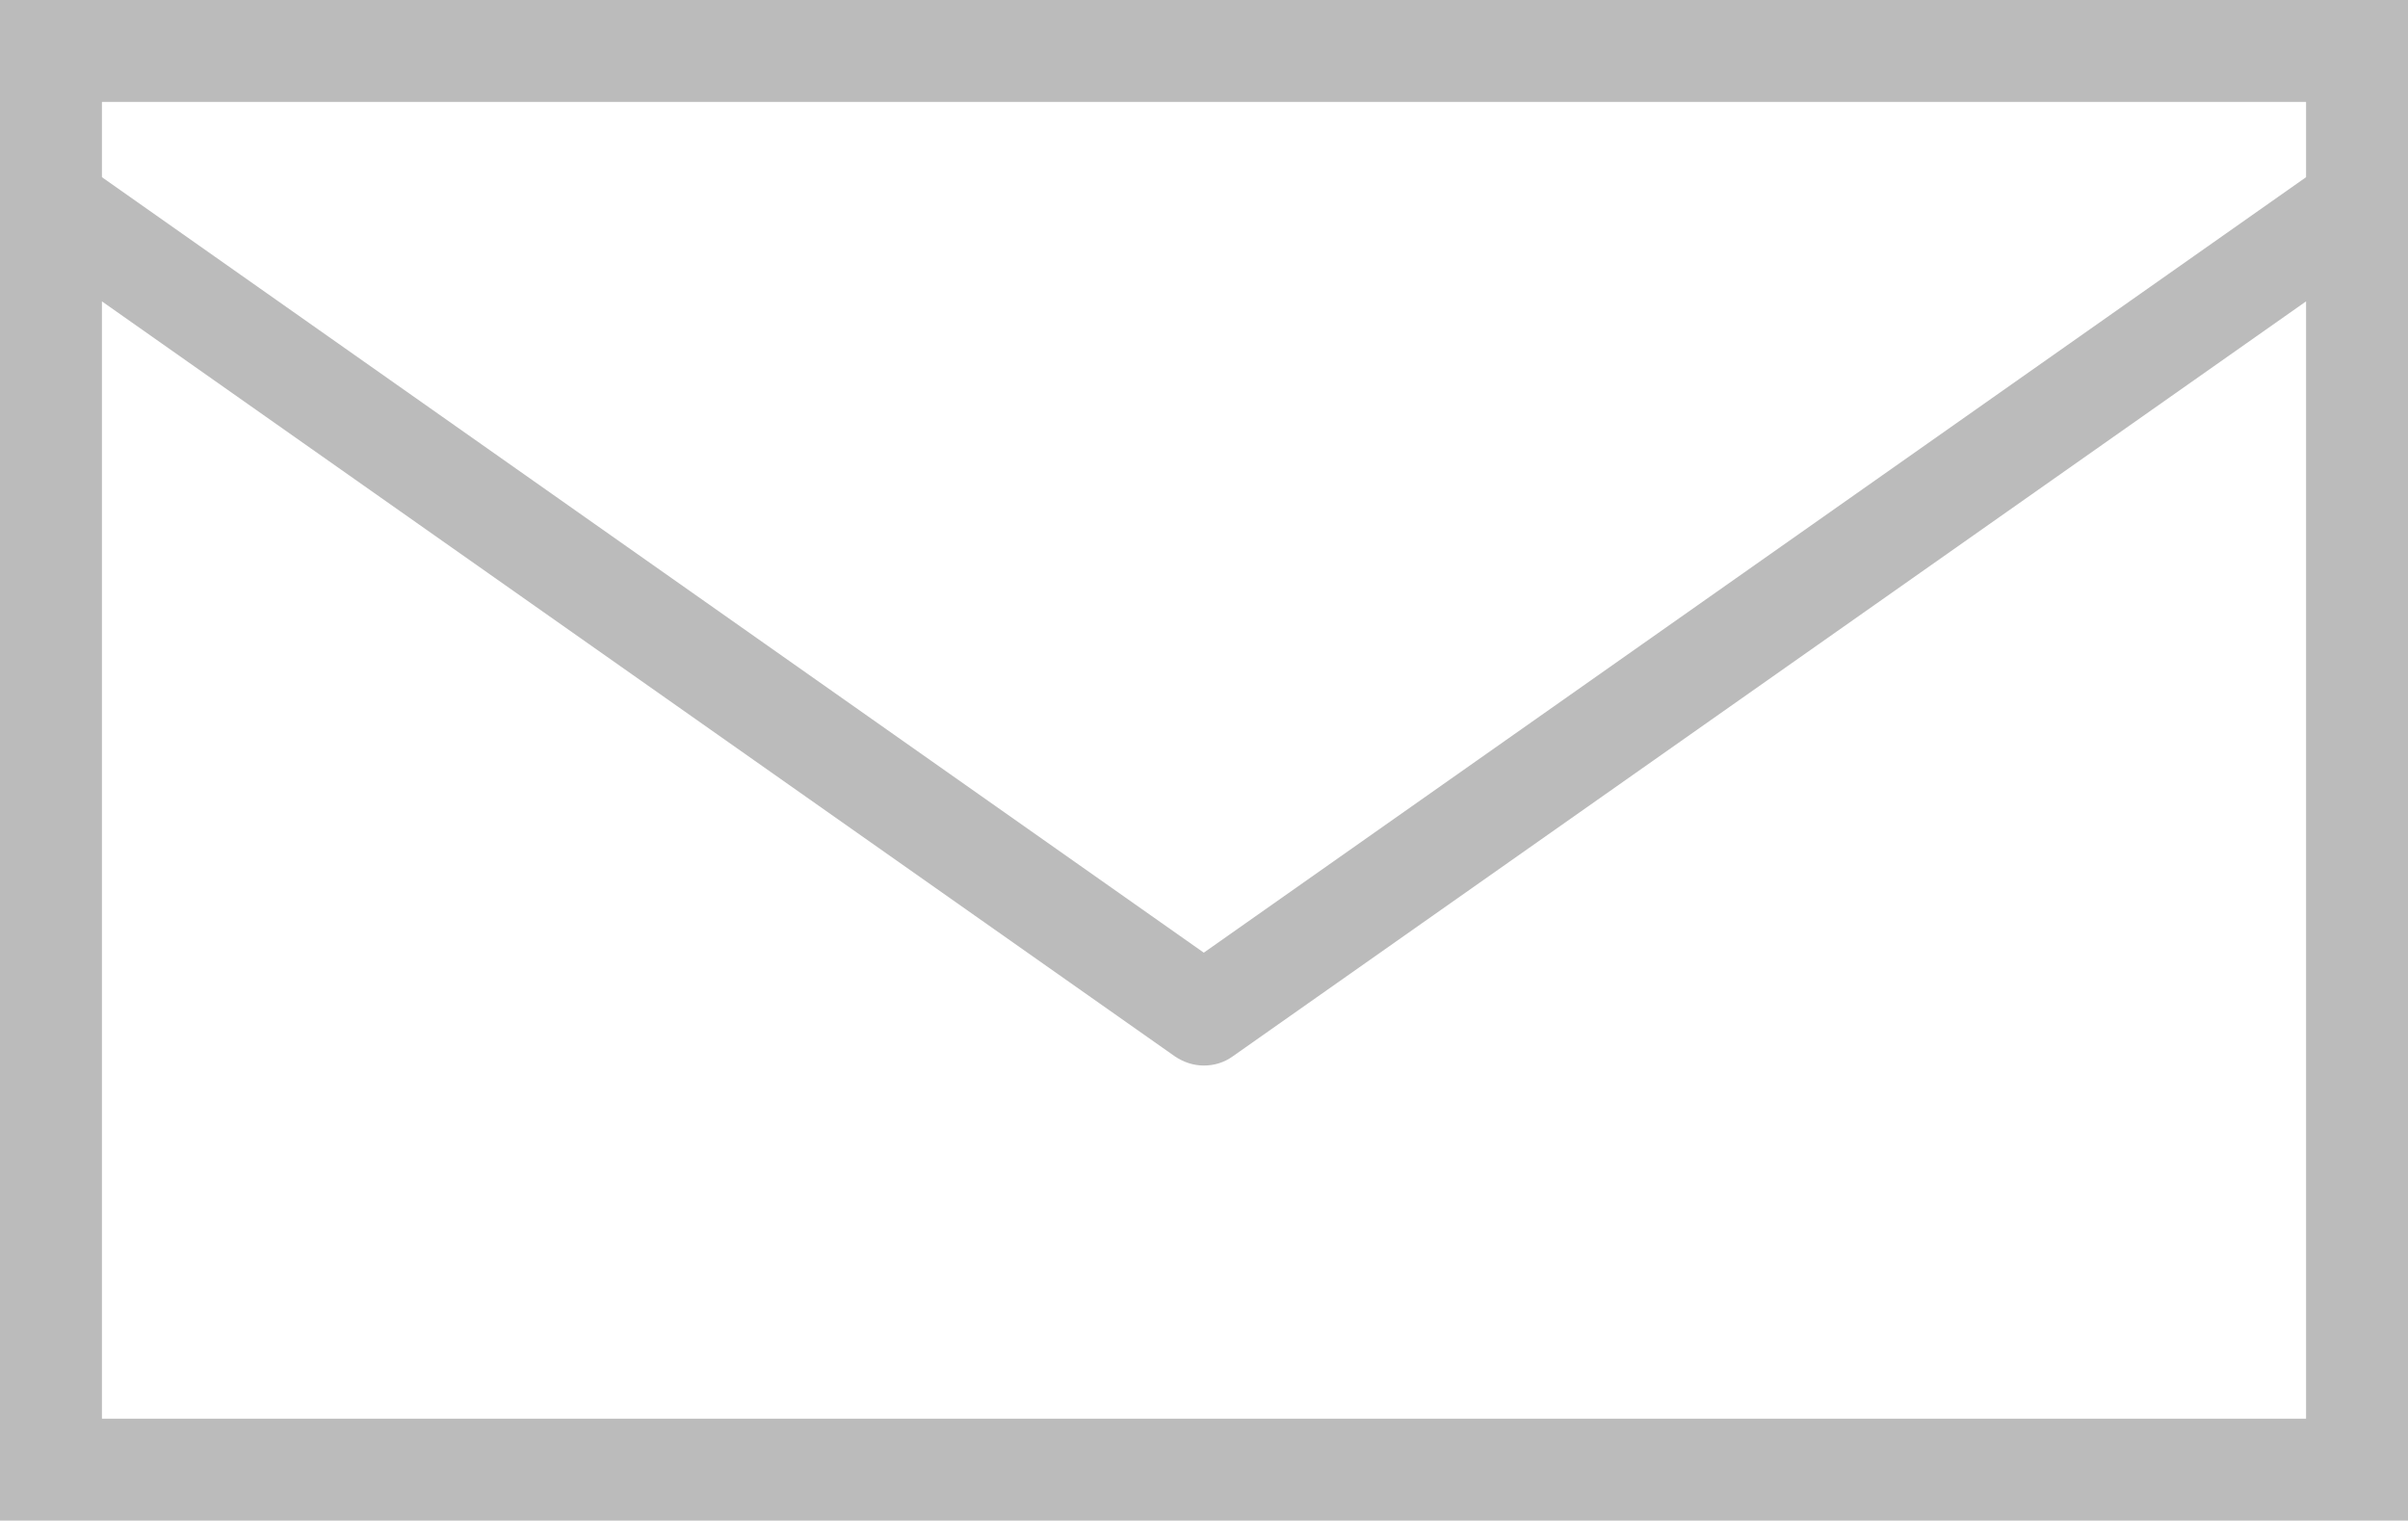
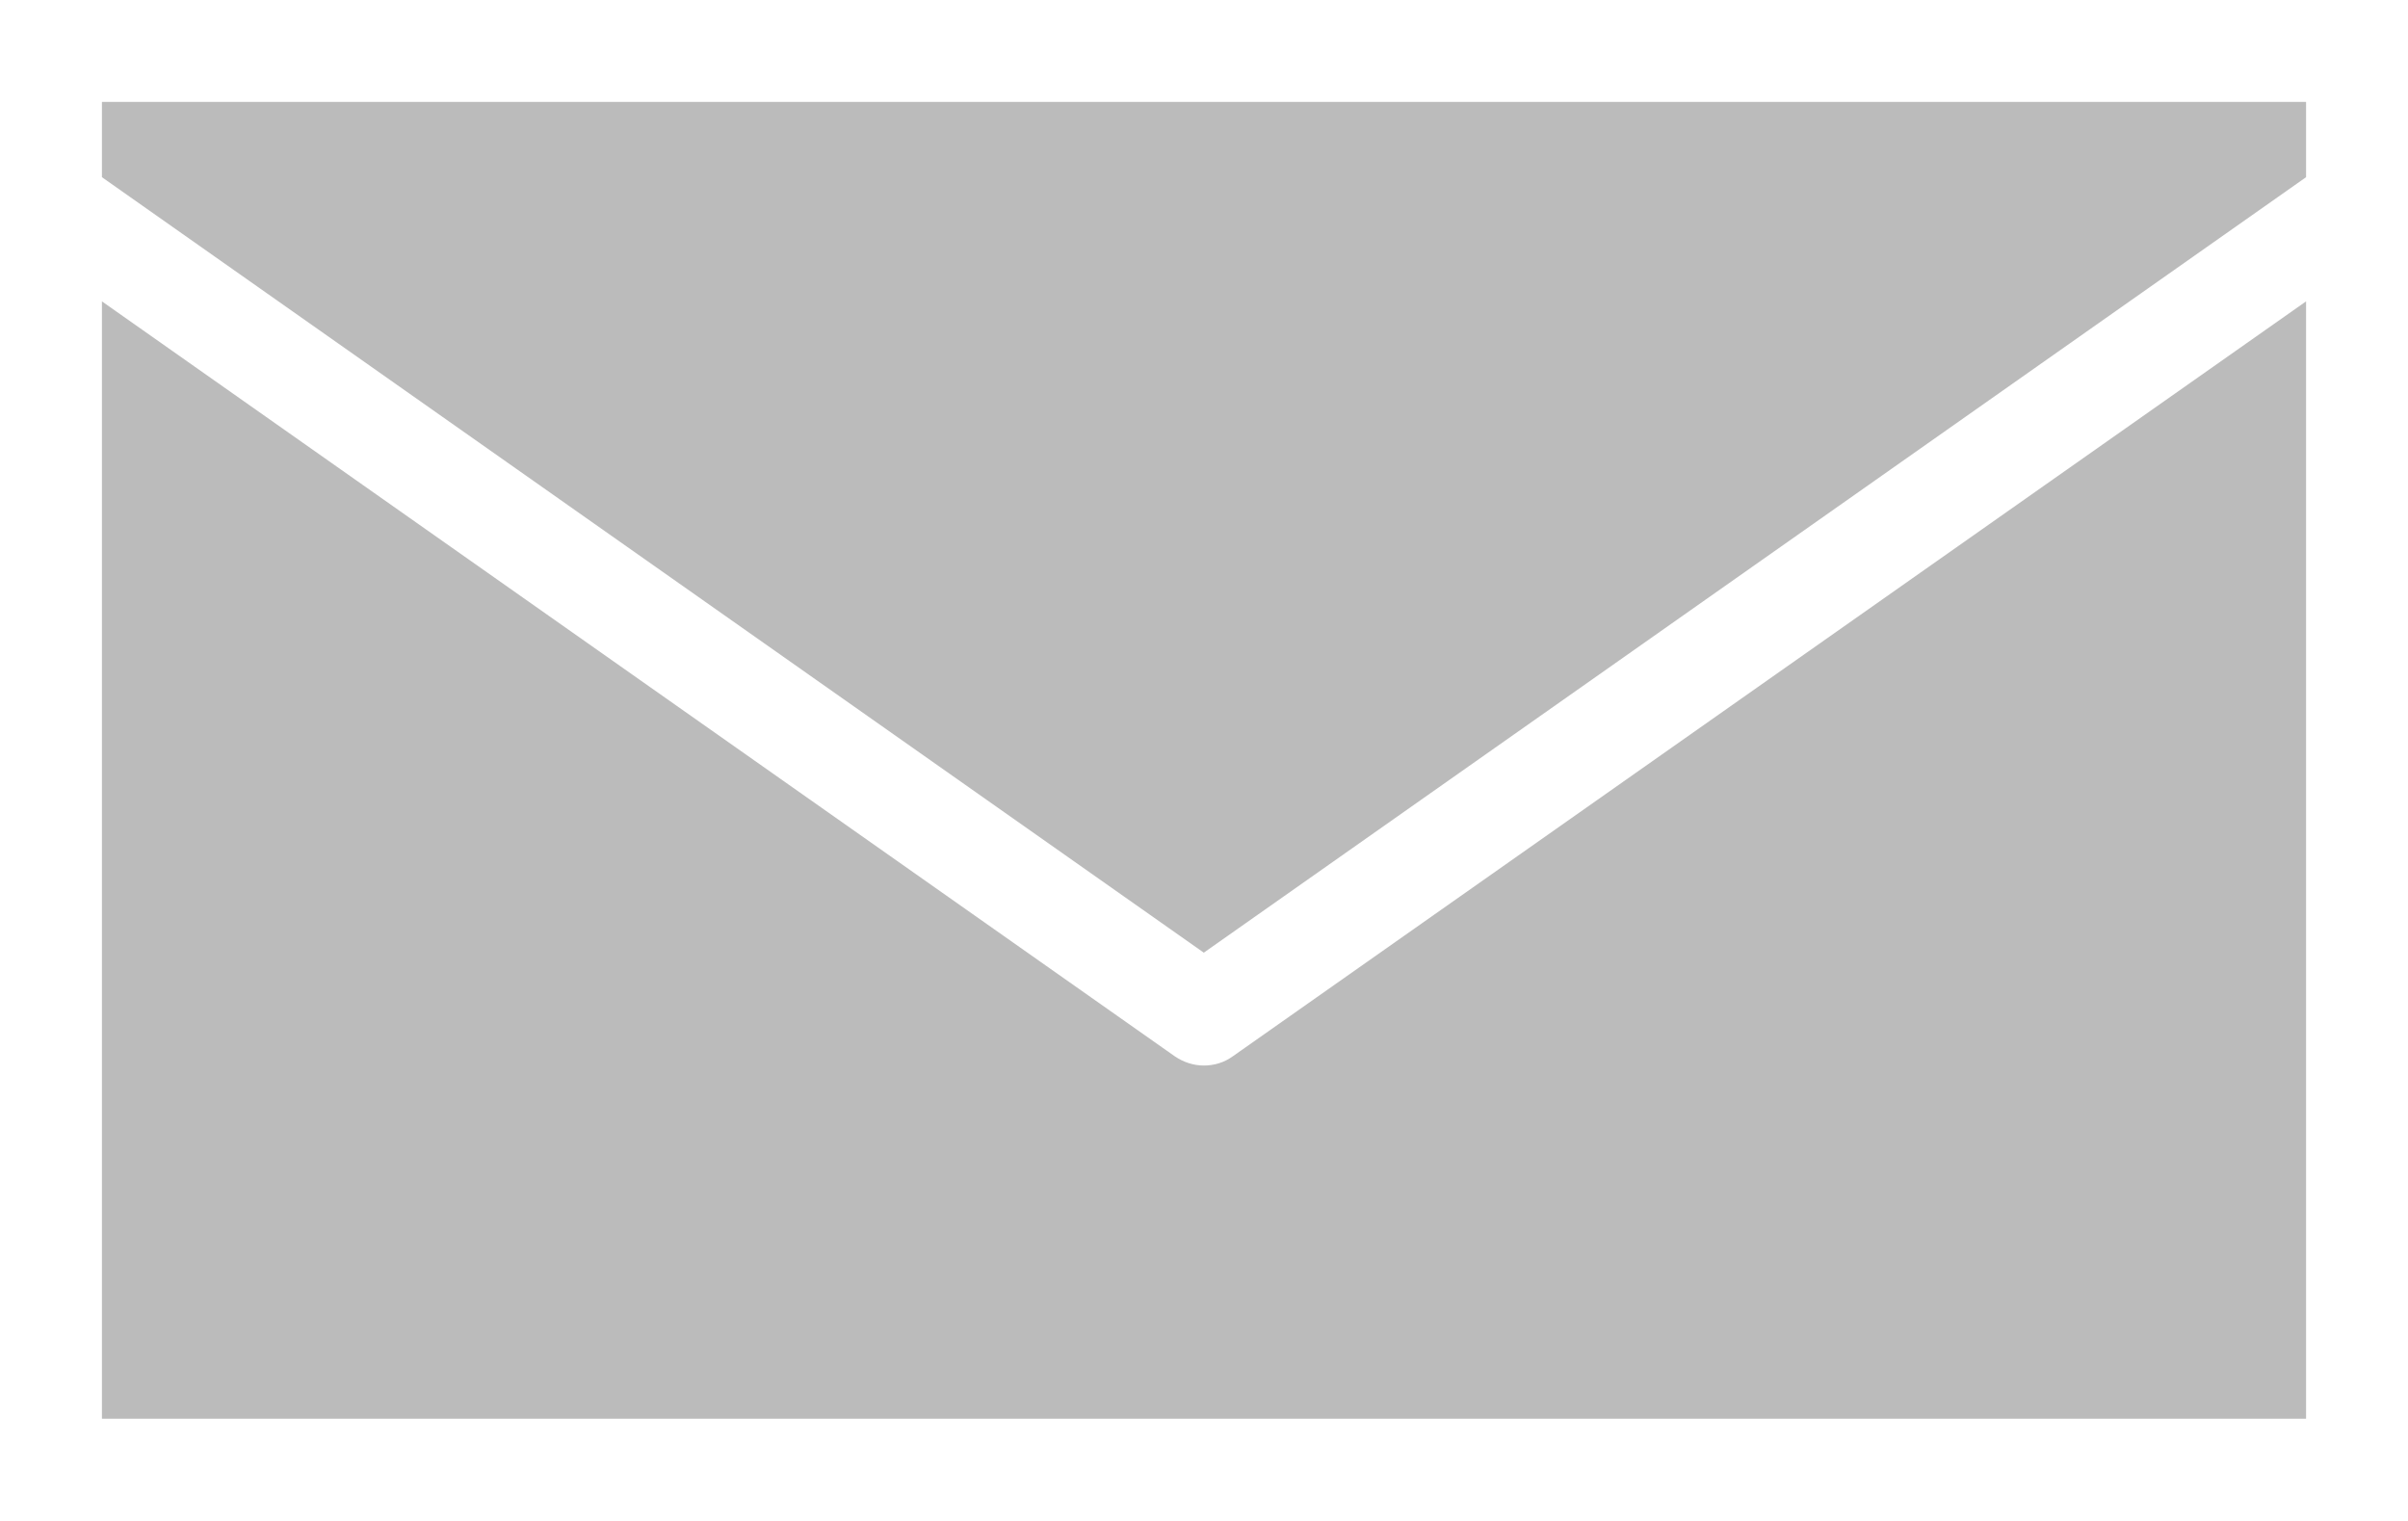
<svg xmlns="http://www.w3.org/2000/svg" version="1.1" id="Capa_1" x="0px" y="0px" viewBox="123.3 109.7 595.3 375.9" enable-background="new 123.3 109.7 595.3 375.9" xml:space="preserve">
  <g>
-     <path fill="#BBBBBB" d="M123.3,109.7v375.9h595.3V109.7H123.3z M693.4,134.9v18.6L420.9,345.2L148.5,153.5v-18.6H693.4z    M148.5,460.4V184.2l265.2,186.6c2.2,1.5,4.7,2.3,7.2,2.3s5-0.7,7.2-2.3l265.3-186.6v276.2L148.5,460.4L148.5,460.4z" />
+     <path fill="#BBBBBB" d="M123.3,109.7v375.9V109.7H123.3z M693.4,134.9v18.6L420.9,345.2L148.5,153.5v-18.6H693.4z    M148.5,460.4V184.2l265.2,186.6c2.2,1.5,4.7,2.3,7.2,2.3s5-0.7,7.2-2.3l265.3-186.6v276.2L148.5,460.4L148.5,460.4z" />
  </g>
</svg>